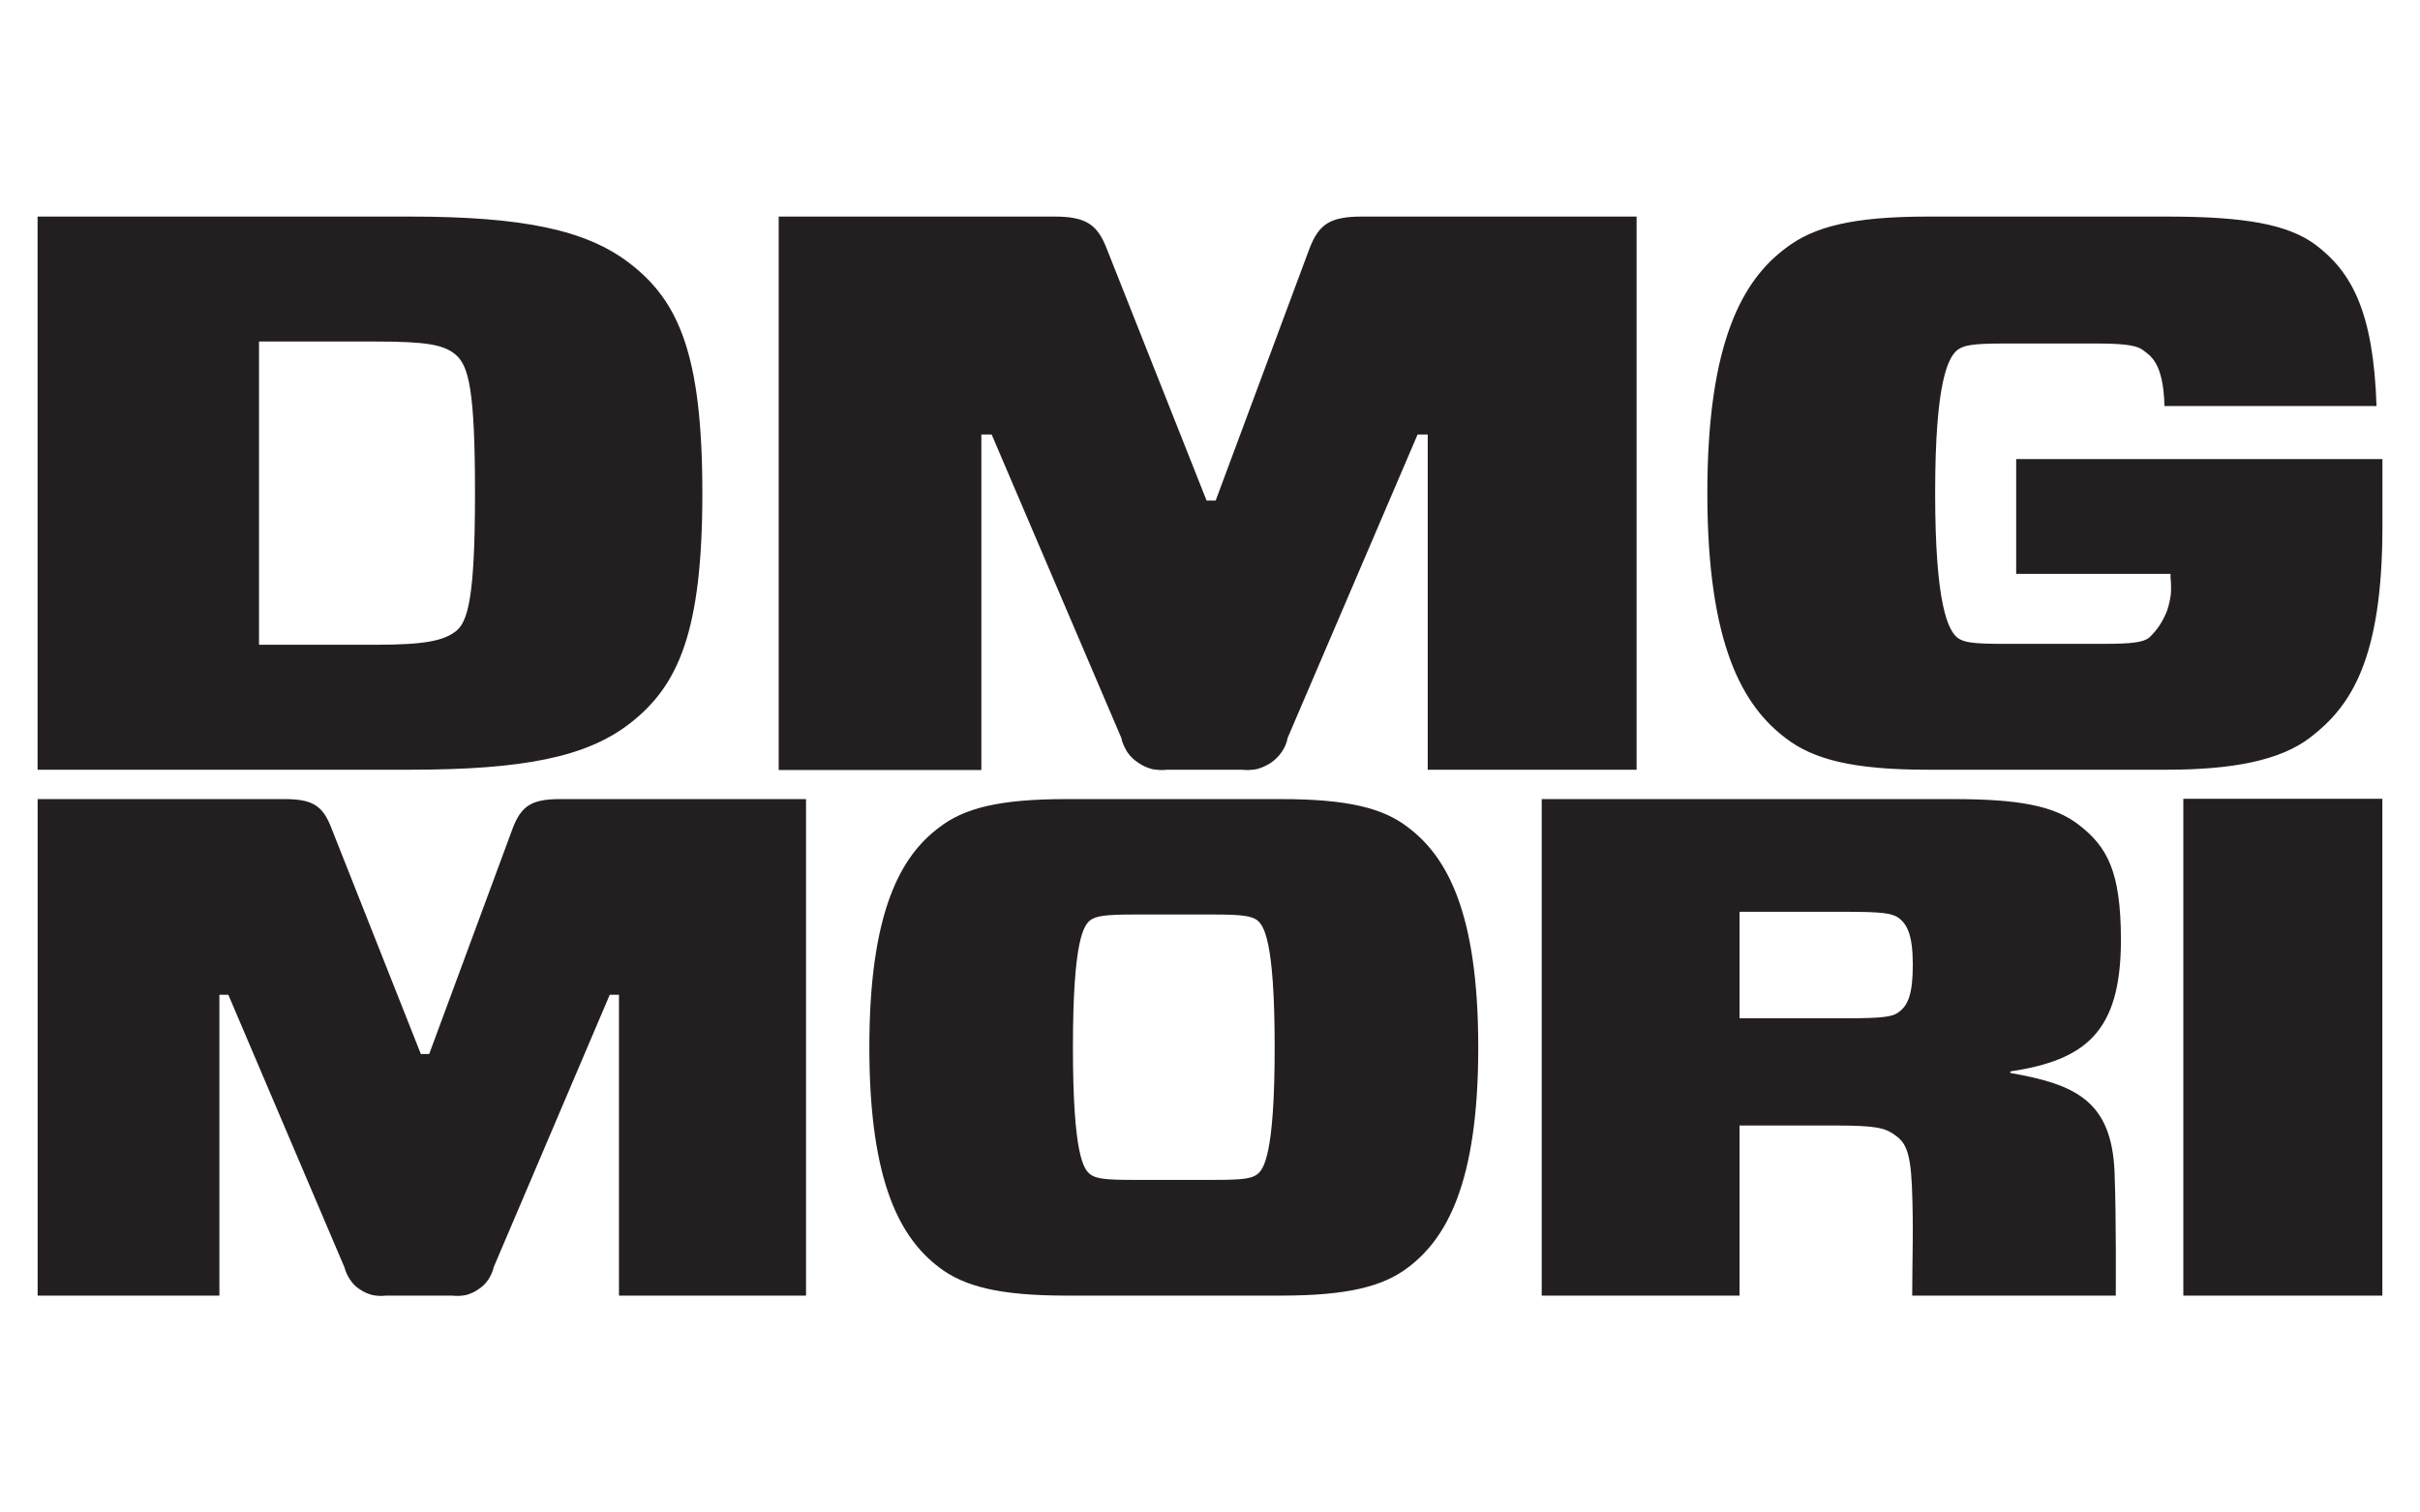
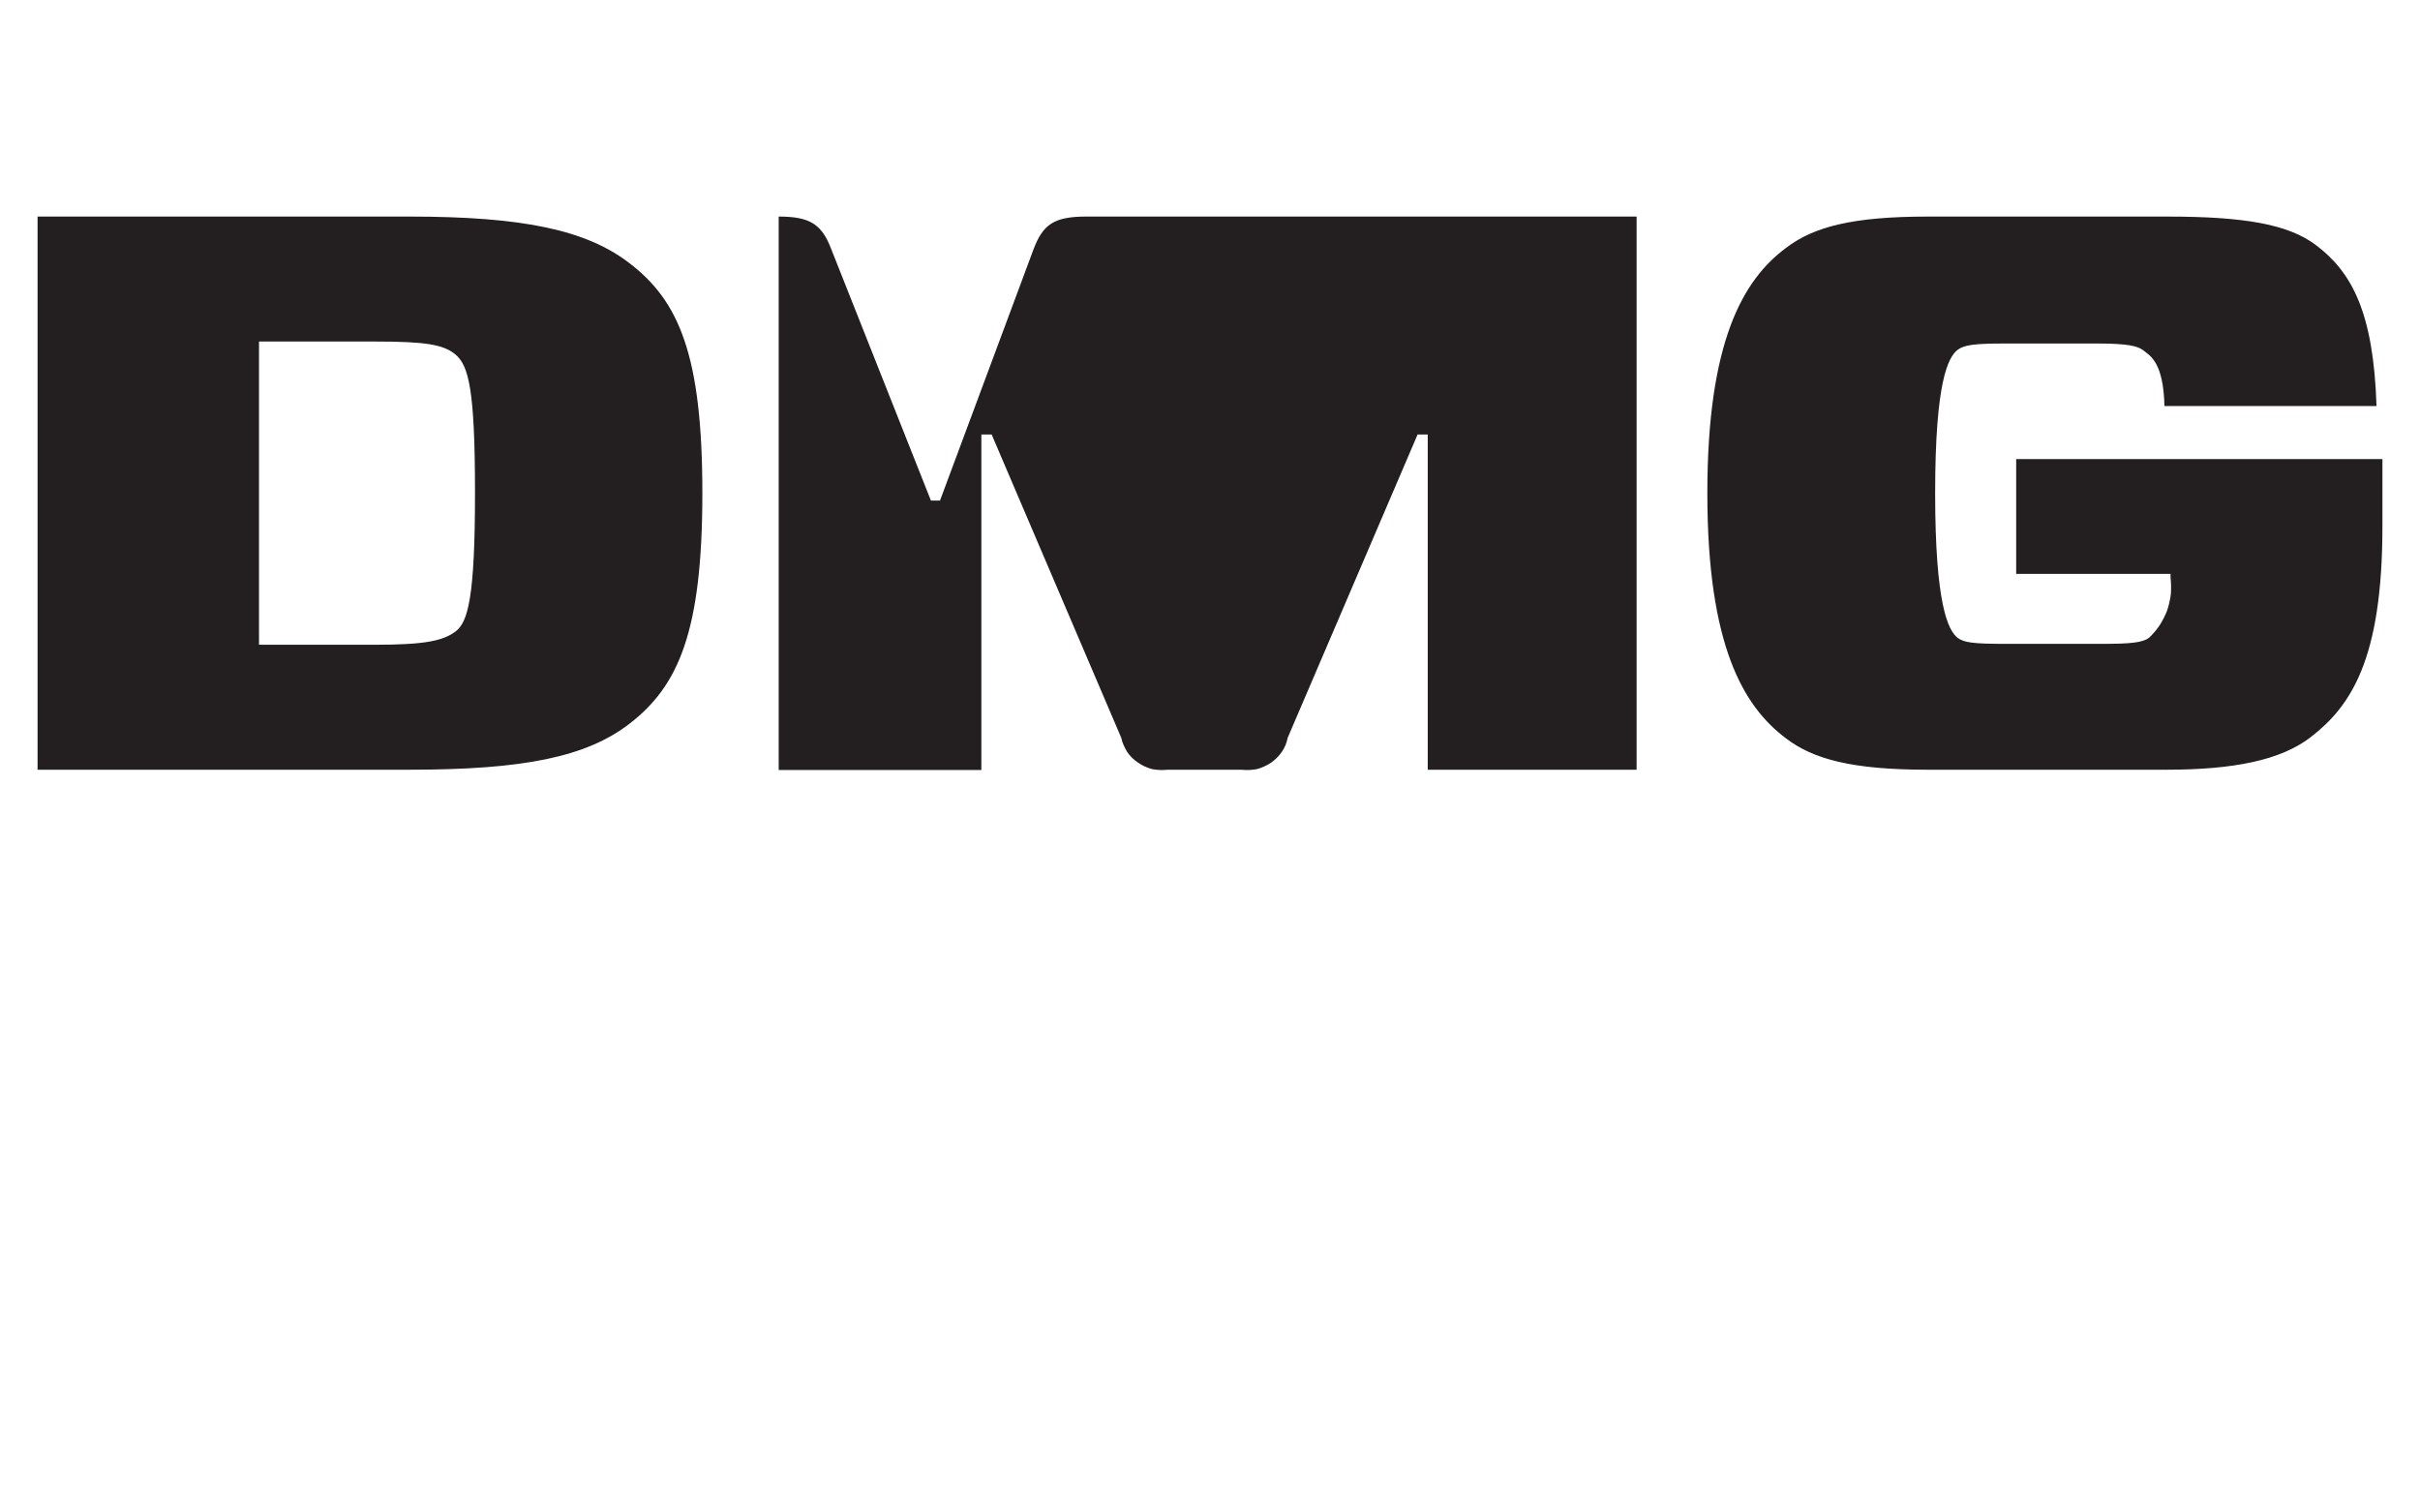
<svg xmlns="http://www.w3.org/2000/svg" xmlns:ns1="http://sodipodi.sourceforge.net/DTD/sodipodi-0.dtd" xmlns:ns2="http://www.inkscape.org/namespaces/inkscape" version="1.2" viewBox="0 0 400 250" width="400" height="250" id="svg2" ns1:docname="dmg-mori-logo-400.svg" ns2:export-filename="dmg-mori-logo.jpg" ns2:export-xdpi="96" ns2:export-ydpi="96" ns2:version="1.4 (1:1.4+202410161351+e7c3feb100)">
  <defs id="defs2" />
  <ns1:namedview id="namedview2" pagecolor="#ffffff" bordercolor="#000000" borderopacity="0.25" ns2:showpageshadow="2" ns2:pageopacity="0.0" ns2:pagecheckerboard="0" ns2:deskcolor="#d1d1d1" ns2:zoom="2.198874" ns2:cx="156.21632" ns2:cy="103.68943" ns2:window-width="2560" ns2:window-height="1403" ns2:window-x="1" ns2:window-y="0" ns2:window-maximized="1" ns2:current-layer="svg2" />
  <style id="style1">.a{fill:#231f20}</style>
-   <path fill-rule="evenodd" class="a" d="m 350.566,155.393 c 0,-11.391 -2.278,-15.447 -6.985,-19.077 -4.106,-3.18 -10.064,-4.231 -20.705,-4.231 h -68.048 v 82.068 h 32.697 v -28.115 h 16.023 c 6.685,0 8.062,0.451 9.564,1.502 1.677,1.177 2.629,2.378 2.904,8.437 0.3,7.06 0.05,12.218 0.05,18.176 h 33.648 c 0,0 0.1,-12.418 -0.2,-20.404 -0.476,-11.842 -6.534,-14.521 -17.225,-16.399 v -0.25 c 12.368,-1.878 18.276,-6.459 18.276,-21.706 z m -36.828,11.967 c -0.926,0.701 -2.579,0.951 -8.512,0.951 h -17.7 v -17.6 h 17.7 c 5.934,0 7.436,0.25 8.512,0.951 1.502,1.052 2.428,2.929 2.428,7.761 0,4.757 -0.726,6.785 -2.428,7.936 z m 47.143,-35.326 v 82.118 h 32.897 v -82.118 z m -128.134,4.732 c -4.081,-3.18 -9.914,-4.682 -21.03,-4.682 h -35.476 c -11.091,0 -16.899,1.502 -21.005,4.682 -6.234,4.657 -11.542,13.695 -11.542,36.352 0,22.657 5.308,31.645 11.542,36.377 4.106,3.129 9.914,4.657 21.005,4.657 h 35.476 c 11.116,0 16.899,-1.527 21.03,-4.657 6.234,-4.732 11.592,-13.72 11.592,-36.377 0,-22.657 -5.358,-31.645 -11.592,-36.352 z M 207.811,194.098 c -0.951,0.726 -2.479,0.926 -7.035,0.926 h -13.519 c -4.582,0 -6.109,-0.2 -7.06,-0.926 -1.026,-0.801 -2.854,-2.954 -2.854,-20.98 0,-17.926 1.828,-20.154 2.854,-21.005 0.951,-0.701 2.479,-0.951 7.06,-0.951 h 13.519 c 4.557,0 6.084,0.25 7.035,0.951 1.026,0.851 2.879,3.079 2.879,21.005 0,17.926 -1.853,20.179 -2.879,20.98 z M 84.76,136.866 70.94,174.22 H 69.563 L 54.792,136.916 c -1.402,-3.68 -3.029,-4.832 -7.736,-4.832 H 6.222 v 82.068 H 36.265 v -49.721 h 1.477 l 19.178,45.015 c 0.2,0.726 0.501,1.427 0.951,2.078 0.426,0.651 0.976,1.202 1.577,1.577 0.651,0.451 1.327,0.751 2.078,0.951 0.751,0.15 1.477,0.2 2.278,0.1 h 10.966 c 0.726,0.1 1.527,0.05 2.278,-0.1 0.726,-0.2 1.427,-0.501 2.028,-0.951 0.626,-0.376 1.177,-0.926 1.627,-1.577 0.401,-0.651 0.751,-1.352 0.901,-2.078 l 19.178,-45.015 h 1.527 v 49.721 h 30.919 V 132.084 H 92.546 c -4.707,0 -6.384,1.152 -7.786,4.782 z" id="path1" style="stroke-width:0.25" />
-   <path fill-rule="evenodd" class="a" d="m 393.79,75.879 v 11.116 c 0,22.082 -5.258,29.768 -11.892,34.875 -4.932,3.805 -12.793,5.358 -23.809,5.358 h -39.457 c -12.443,0 -18.927,-1.727 -23.459,-5.207 -6.985,-5.258 -12.969,-15.272 -12.969,-40.508 0,-25.236 5.984,-35.301 12.969,-40.508 4.582,-3.53 11.066,-5.207 23.459,-5.207 h 39.632 c 12.718,0 19.929,1.277 24.46,4.657 5.984,4.481 9.589,11.116 10.089,26.663 H 357.764 c -0.175,-7.285 -2.378,-8.337 -3.605,-9.288 -0.826,-0.601 -2.378,-1.052 -7.461,-1.052 h -15.322 c -5.283,0 -6.76,0.275 -7.811,1.052 -1.552,1.227 -3.705,5.207 -3.705,23.684 0,18.426 2.153,22.683 3.705,23.909 1.052,0.776 2.529,1.001 7.811,1.001 h 16.148 c 4.757,0 6.635,-0.225 7.686,-1.001 q 1.001,-0.951 1.778,-2.103 0.726,-1.152 1.227,-2.428 0.426,-1.327 0.601,-2.654 0.1,-1.402 -0.05,-2.779 V 94.856 H 333.254 V 75.879 Z M 225.124,35.796 h 45.39 v 91.431 H 235.989 V 71.823 h -1.677 L 212.831,121.97 q -0.225,1.252 -0.976,2.328 c -0.501,0.726 -1.127,1.327 -1.778,1.778 -0.726,0.476 -1.502,0.826 -2.328,1.052 -0.826,0.15 -1.702,0.2 -2.554,0.1 h -12.218 c -0.826,0.1 -1.727,0.05 -2.554,-0.1 -0.826,-0.225 -1.602,-0.576 -2.278,-1.052 -0.701,-0.451 -1.327,-1.052 -1.828,-1.778 -0.426,-0.726 -0.826,-1.502 -0.976,-2.328 L 163.911,71.823 h -1.702 V 127.277 H 128.71 V 35.796 h 45.565 c 5.258,0 7.135,1.327 8.687,5.383 l 16.474,41.56 h 1.502 l 15.497,-41.635 c 1.552,-4.031 3.38,-5.308 8.687,-5.308 z m -109.031,45.716 c 0,22.858 -3.931,31.871 -12.067,38.13 -7.135,5.483 -17.5,7.586 -36.377,7.586 H 6.21 V 35.796 h 61.438 c 18.877,0 29.242,2.228 36.377,7.686 8.187,6.259 12.067,15.172 12.067,38.03 z m -37.579,0 c 0,-17.2 -1.052,-21.13 -3.28,-22.958 C 73.256,56.951 70.377,56.451 62.015,56.451 H 42.812 v 50.122 h 19.203 c 8.187,0 11.241,-0.651 13.294,-2.203 2.028,-1.552 3.205,-5.583 3.205,-22.858 z" id="path2" style="stroke-width:0.25" />
+   <path fill-rule="evenodd" class="a" d="m 393.79,75.879 v 11.116 c 0,22.082 -5.258,29.768 -11.892,34.875 -4.932,3.805 -12.793,5.358 -23.809,5.358 h -39.457 c -12.443,0 -18.927,-1.727 -23.459,-5.207 -6.985,-5.258 -12.969,-15.272 -12.969,-40.508 0,-25.236 5.984,-35.301 12.969,-40.508 4.582,-3.53 11.066,-5.207 23.459,-5.207 h 39.632 c 12.718,0 19.929,1.277 24.46,4.657 5.984,4.481 9.589,11.116 10.089,26.663 H 357.764 c -0.175,-7.285 -2.378,-8.337 -3.605,-9.288 -0.826,-0.601 -2.378,-1.052 -7.461,-1.052 h -15.322 c -5.283,0 -6.76,0.275 -7.811,1.052 -1.552,1.227 -3.705,5.207 -3.705,23.684 0,18.426 2.153,22.683 3.705,23.909 1.052,0.776 2.529,1.001 7.811,1.001 h 16.148 c 4.757,0 6.635,-0.225 7.686,-1.001 q 1.001,-0.951 1.778,-2.103 0.726,-1.152 1.227,-2.428 0.426,-1.327 0.601,-2.654 0.1,-1.402 -0.05,-2.779 V 94.856 H 333.254 V 75.879 Z M 225.124,35.796 h 45.39 v 91.431 H 235.989 V 71.823 h -1.677 L 212.831,121.97 q -0.225,1.252 -0.976,2.328 c -0.501,0.726 -1.127,1.327 -1.778,1.778 -0.726,0.476 -1.502,0.826 -2.328,1.052 -0.826,0.15 -1.702,0.2 -2.554,0.1 h -12.218 c -0.826,0.1 -1.727,0.05 -2.554,-0.1 -0.826,-0.225 -1.602,-0.576 -2.278,-1.052 -0.701,-0.451 -1.327,-1.052 -1.828,-1.778 -0.426,-0.726 -0.826,-1.502 -0.976,-2.328 L 163.911,71.823 h -1.702 V 127.277 H 128.71 V 35.796 c 5.258,0 7.135,1.327 8.687,5.383 l 16.474,41.56 h 1.502 l 15.497,-41.635 c 1.552,-4.031 3.38,-5.308 8.687,-5.308 z m -109.031,45.716 c 0,22.858 -3.931,31.871 -12.067,38.13 -7.135,5.483 -17.5,7.586 -36.377,7.586 H 6.21 V 35.796 h 61.438 c 18.877,0 29.242,2.228 36.377,7.686 8.187,6.259 12.067,15.172 12.067,38.03 z m -37.579,0 c 0,-17.2 -1.052,-21.13 -3.28,-22.958 C 73.256,56.951 70.377,56.451 62.015,56.451 H 42.812 v 50.122 h 19.203 c 8.187,0 11.241,-0.651 13.294,-2.203 2.028,-1.552 3.205,-5.583 3.205,-22.858 z" id="path2" style="stroke-width:0.25" />
</svg>